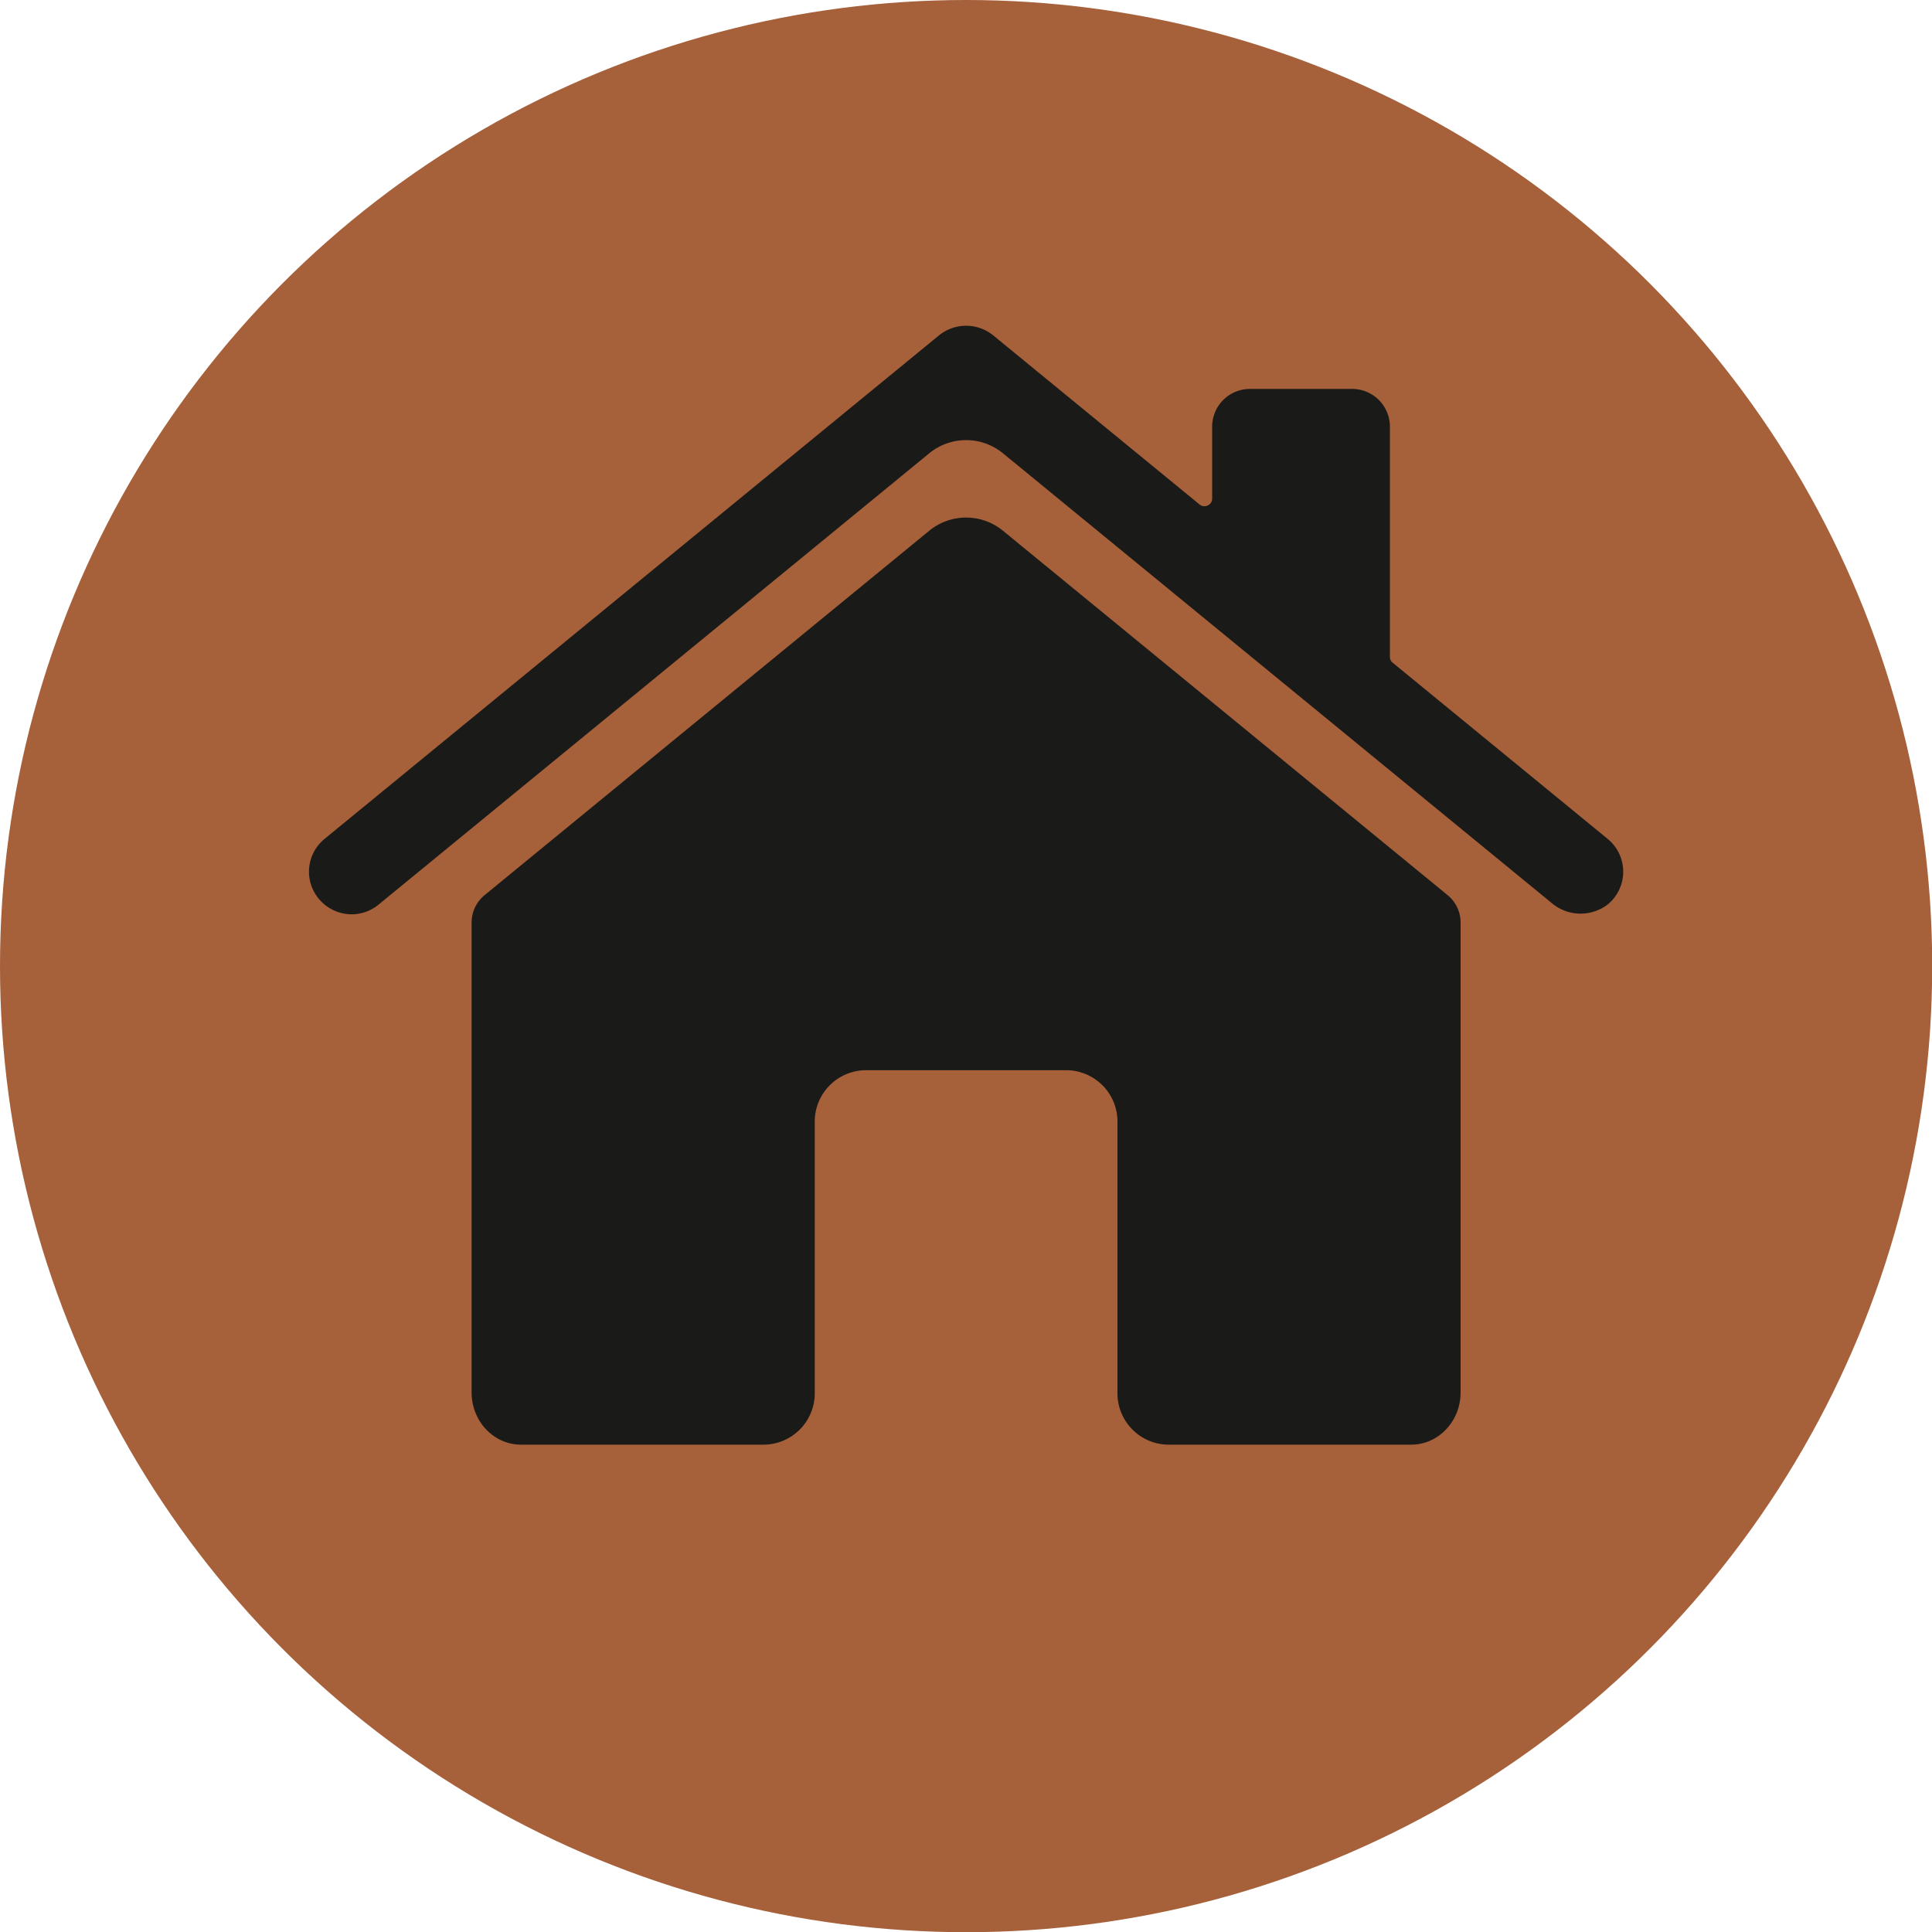
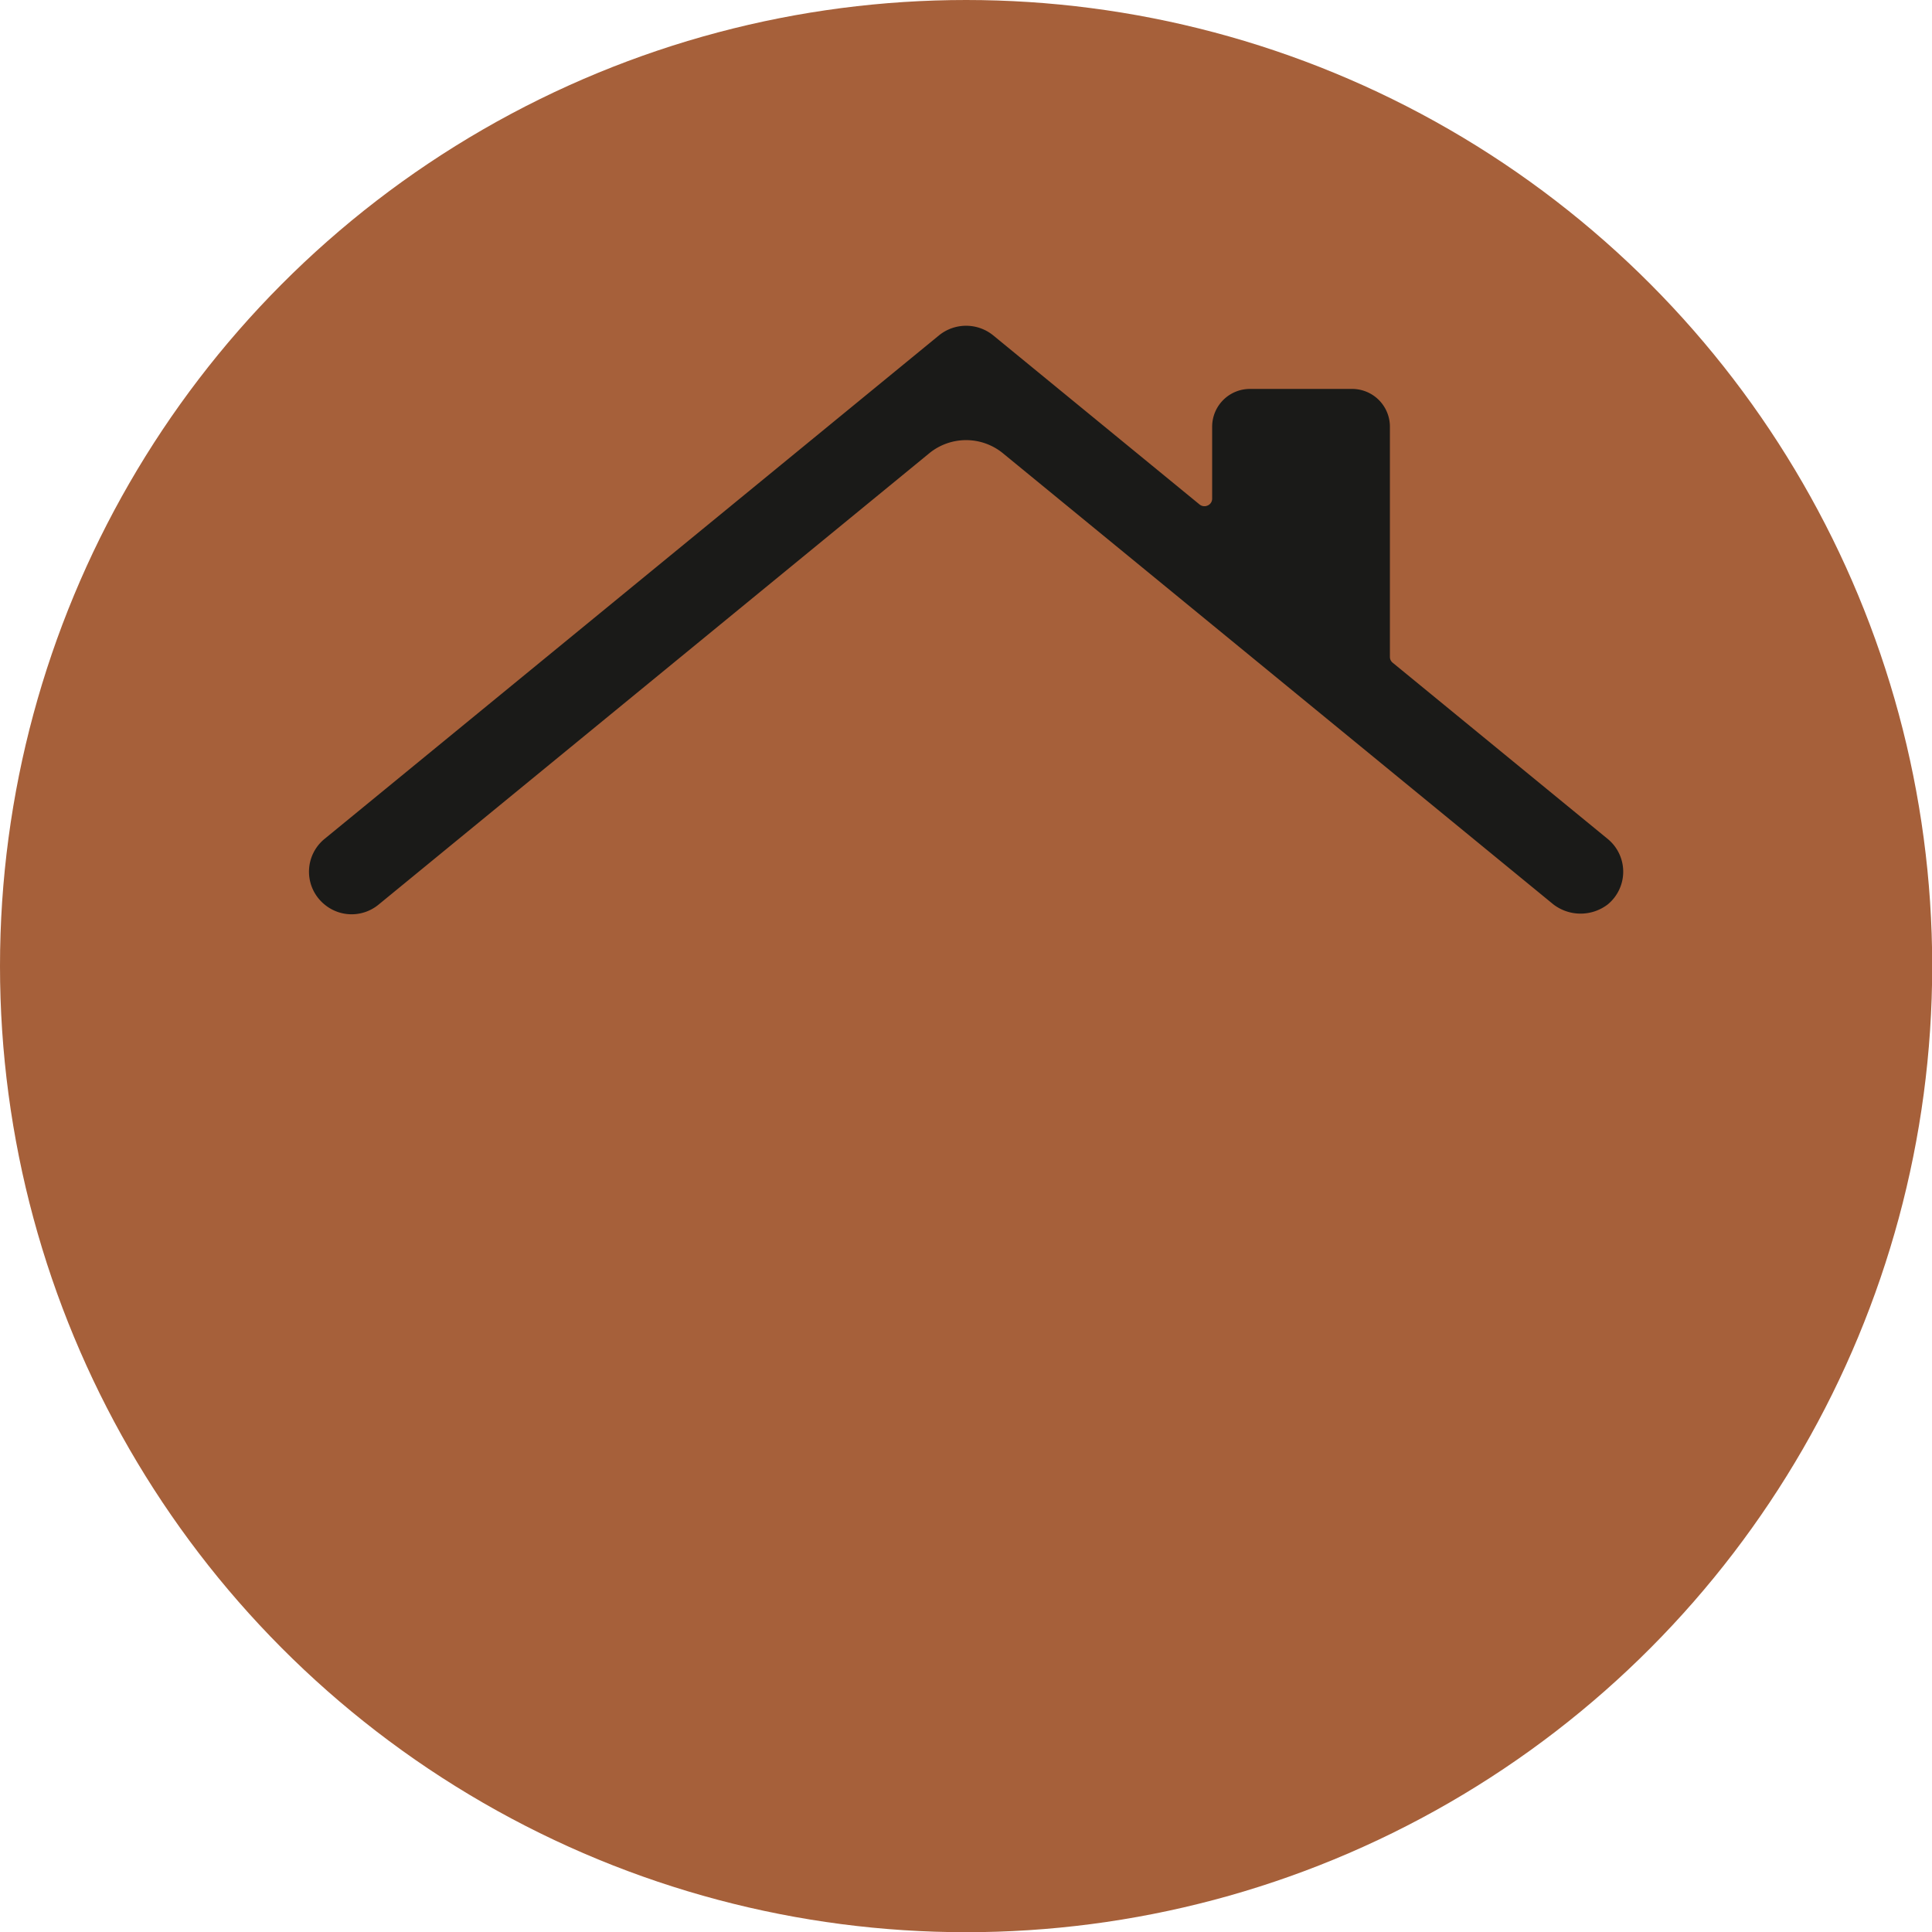
<svg xmlns="http://www.w3.org/2000/svg" data-name="Слой 1" fill="#000000" height="419.7" preserveAspectRatio="xMidYMid meet" version="1" viewBox="0.0 0.0 419.7 419.7" width="419.7" zoomAndPan="magnify">
  <g id="change1_1">
    <circle cx="209.872" cy="209.872" fill="#a6603a" r="209.872" />
  </g>
  <g id="change2_1">
-     <path d="M121.12,226.448l.006-.013.007-.015.026-.054Z" fill="#1a1a18" transform="translate(-40.128 -40.128)" />
-   </g>
+     </g>
  <g id="change2_2">
-     <path d="M378.878,226.434c-.006-.006-.013-.019-.019-.026-.013-.026-.019-.045-.026-.058Z" fill="#1a1a18" transform="translate(-40.128 -40.128)" />
-   </g>
+     </g>
  <g id="change2_3">
-     <path d="M354.613,234.596a7.666,7.666,0,0,1,2.806,5.929V342.615c0,6.265-4.805,11.344-10.73,11.344h-52.844a11.159,11.159,0,0,1-10.963-11.349V283.964a11.164,11.164,0,0,0-10.969-11.349h-43.829a11.159,11.159,0,0,0-10.963,11.349v58.645A11.164,11.164,0,0,1,206.154,353.958H153.31c-5.925,0-10.73-5.078-10.73-11.344V240.525a7.666,7.666,0,0,1,2.807-5.929l12.752-10.452,83.96-68.805a12.627,12.627,0,0,1,15.803,0l89.567,73.4Z" fill="#1a1a18" transform="translate(-40.128 -40.128)" />
-   </g>
+     </g>
  <g id="change2_4">
    <path d="M389.379,236.608v0a9.712,9.712,0,0,1-11.786-0L257.901,138.512a12.642,12.642,0,0,0-15.802,0L122.345,236.659a9.2,9.2,0,0,1-11.664 0l-.061-.05a9.2,9.2,0,0,1,0-14.232L244.104,112.99a9.341,9.341,0,0,1,11.792,0l44.812,36.723a1.666,1.666,0,0,0,1.687.261,1.608,1.608,0,0,0,1.057-1.517v-15.723a8.21,8.21,0,0,1,8.299-8.117h22.017a8.21,8.21,0,0,1,8.299,8.117v50.1a1.606,1.606,0,0,0,.596,1.255l46.717,38.287A9.2,9.2,0,0,1,389.379,236.608Z" fill="#1a1a18" transform="translate(-40.128 -40.128)" />
  </g>
</svg>